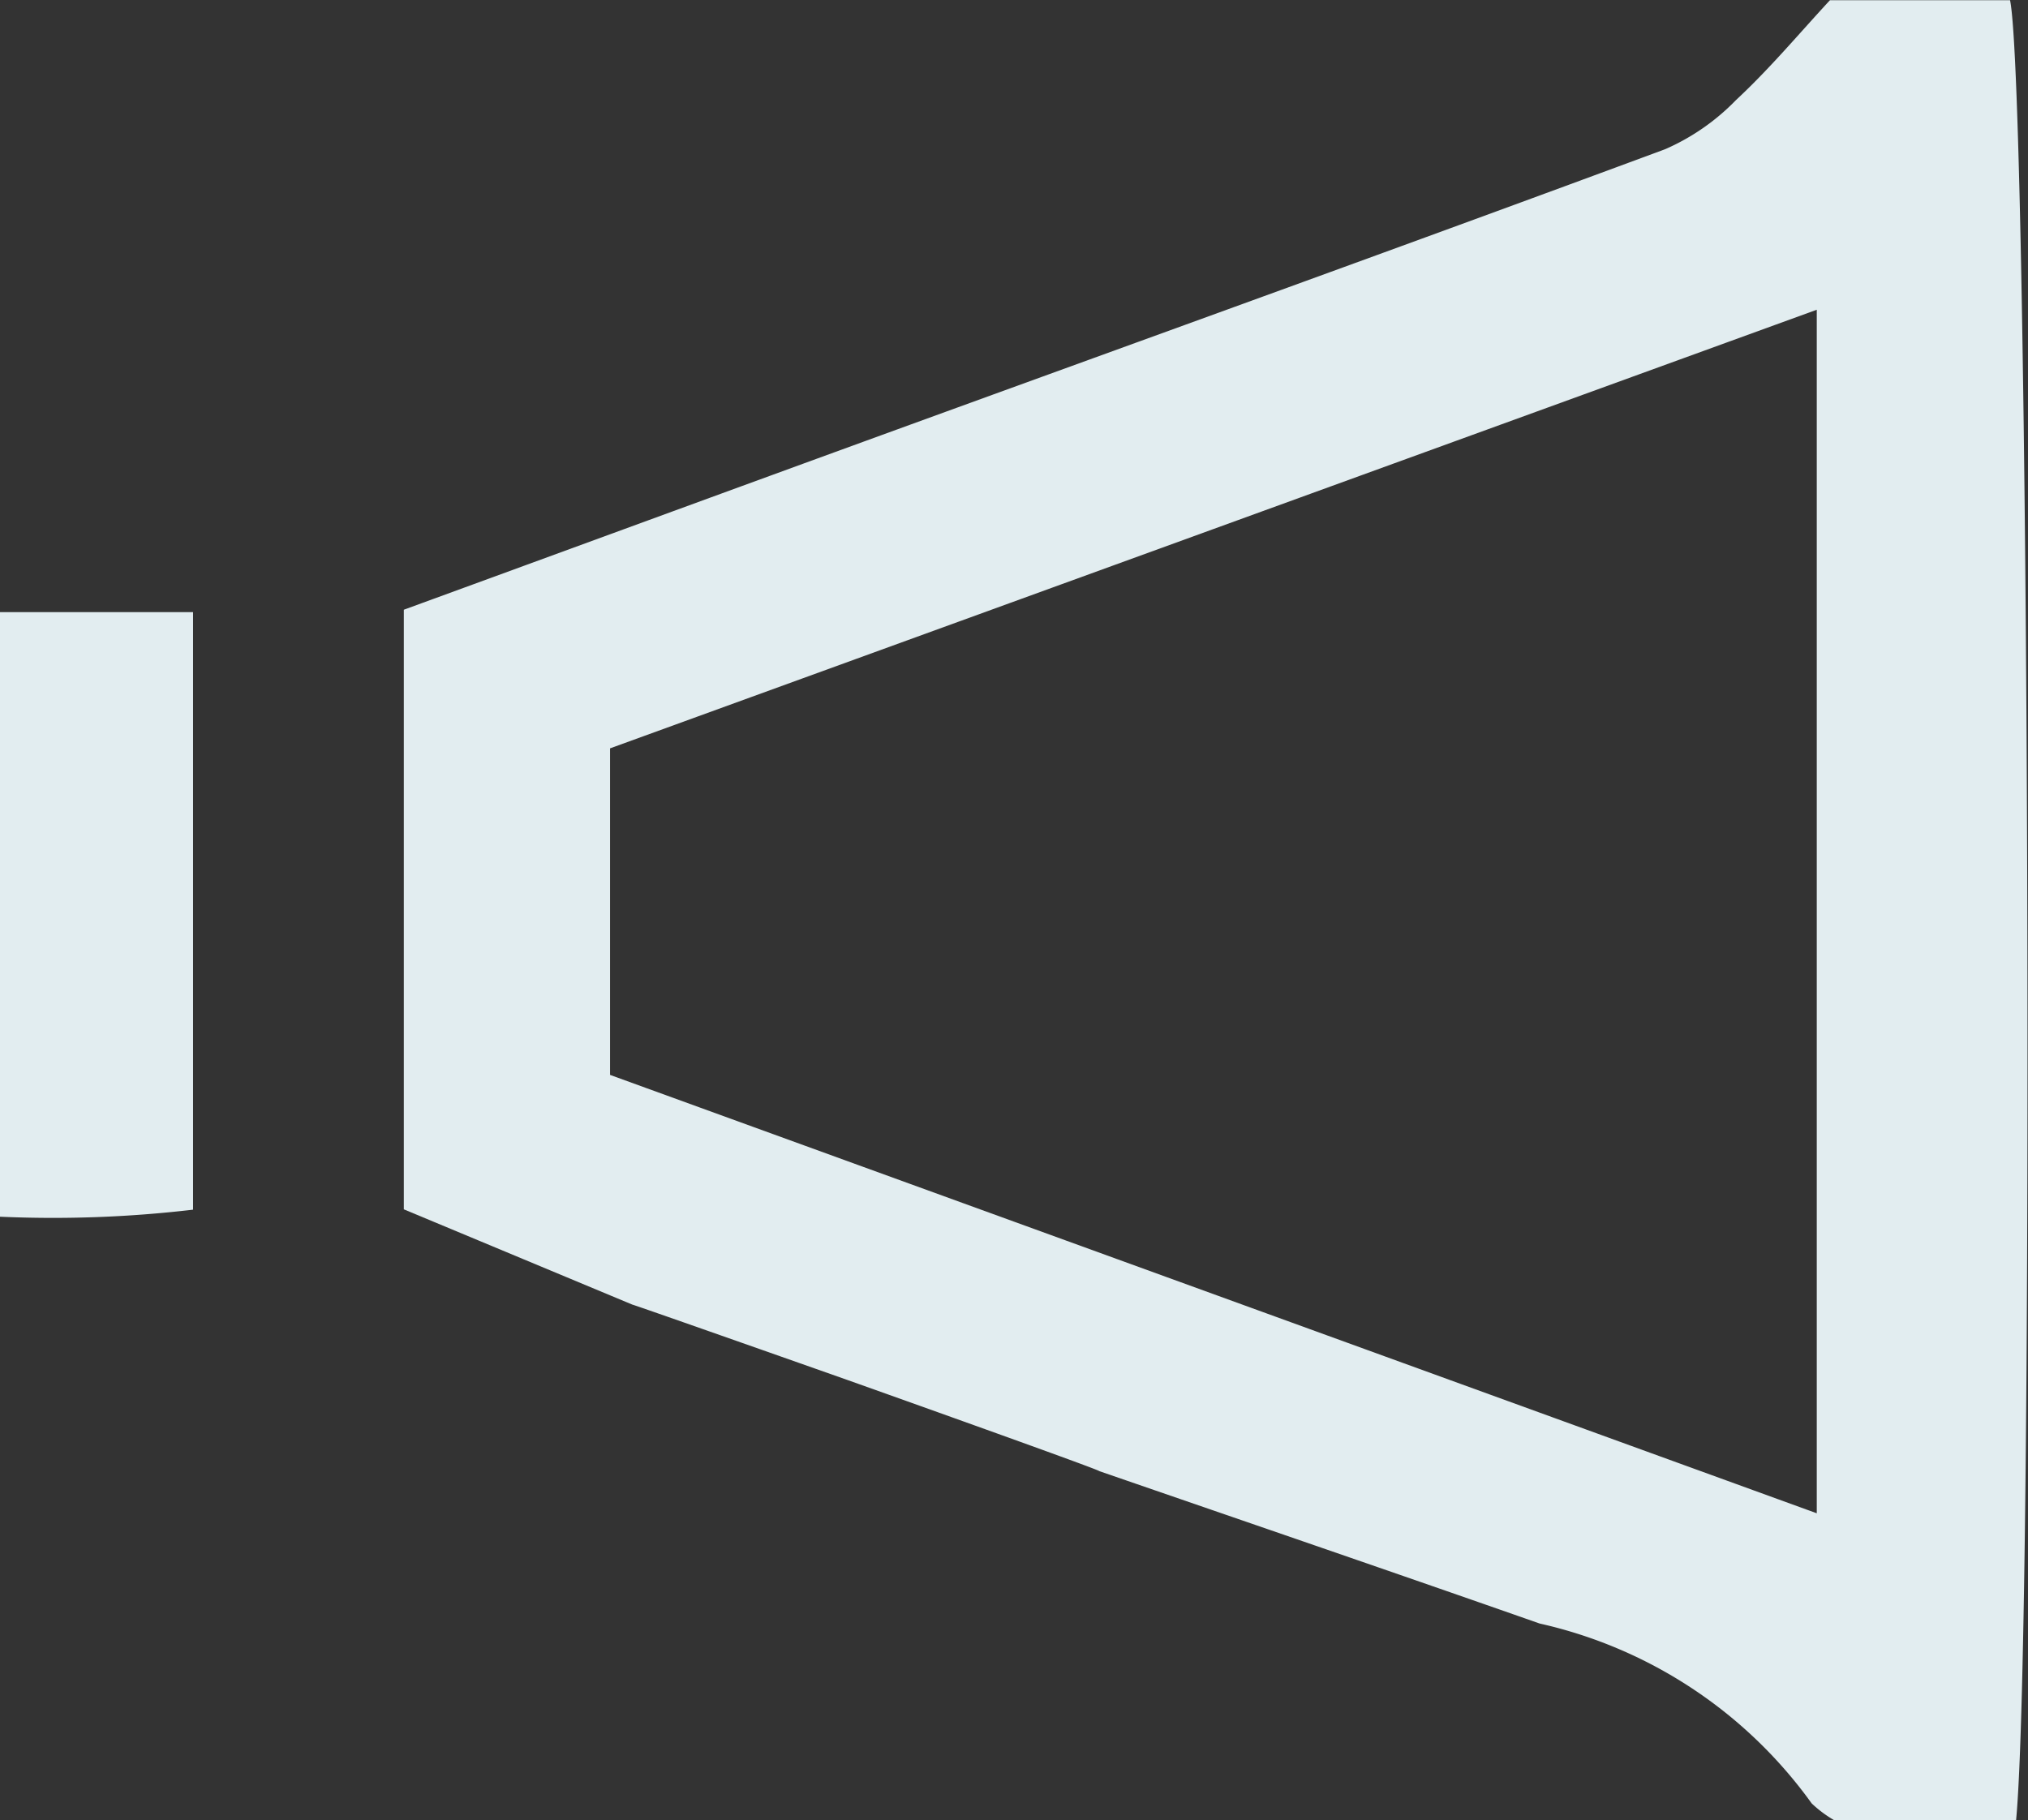
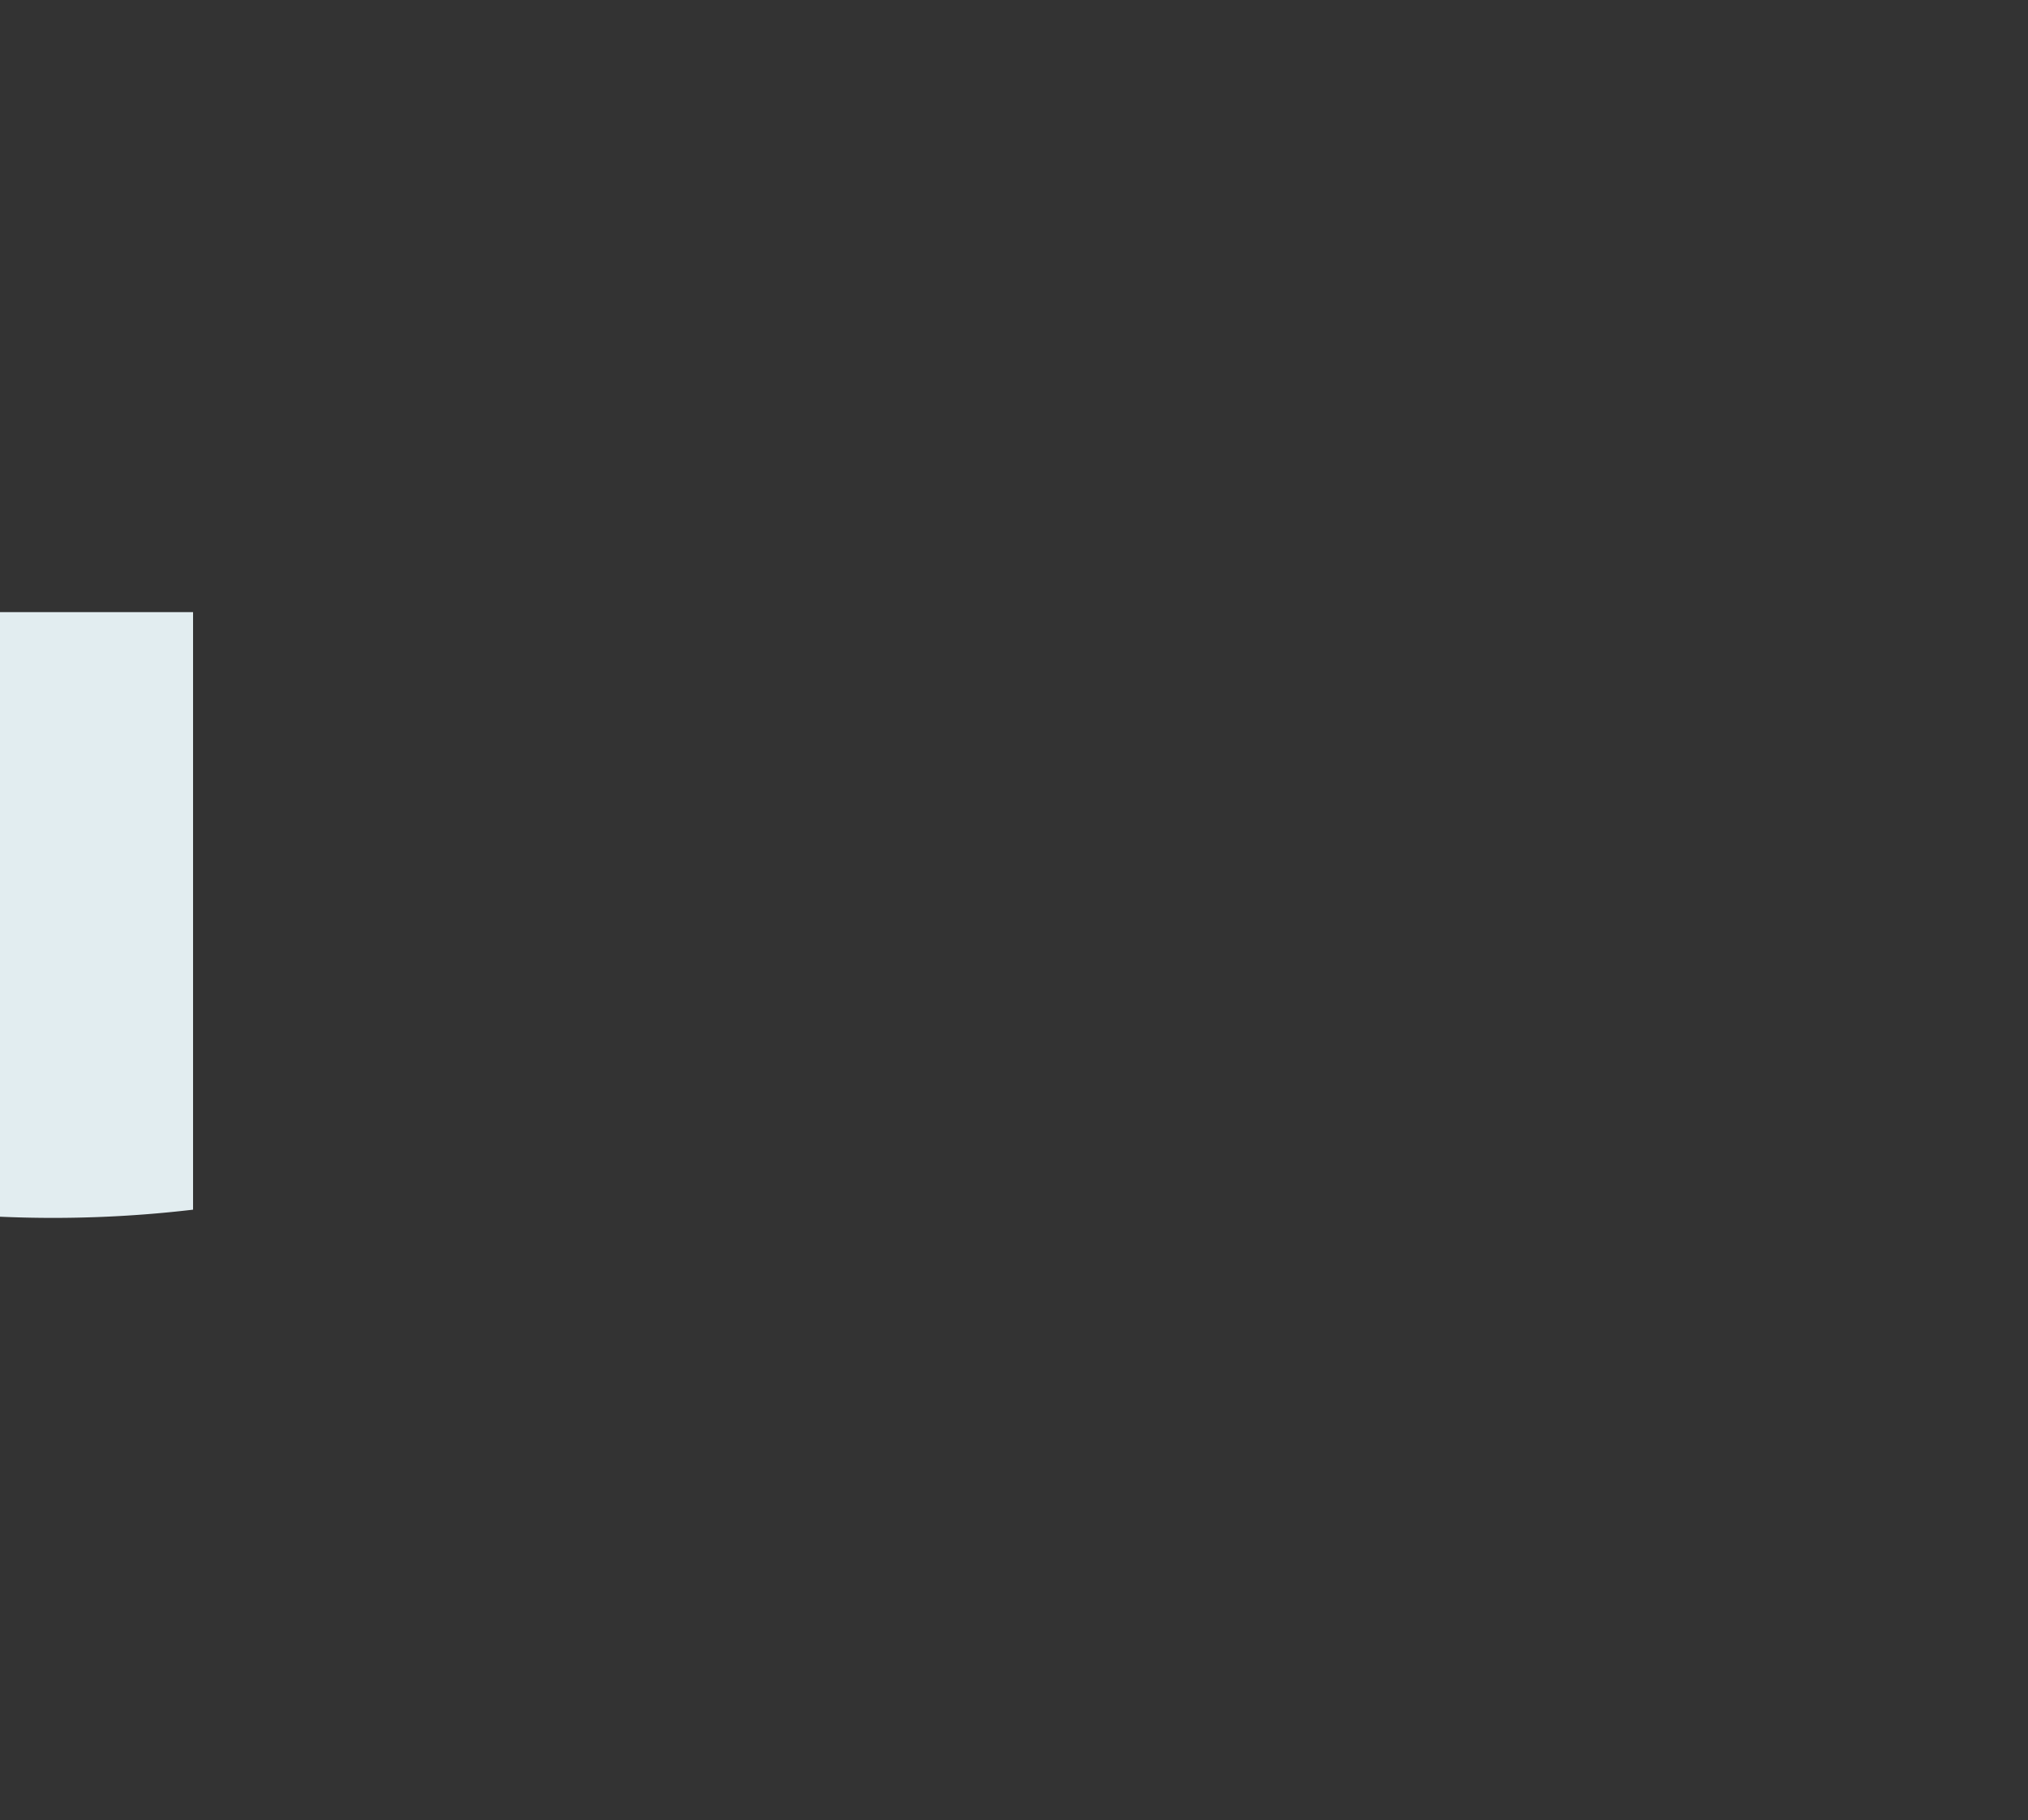
<svg xmlns="http://www.w3.org/2000/svg" id="Raggruppa_23" data-name="Raggruppa 23" width="17.858" height="16.03" viewBox="0 0 17.858 16.03">
  <rect x="0" y="0" width="17.858" height="16.03" fill="#333333" stroke="none" />
-   <path id="Tracciato_25" data-name="Tracciato 25" d="M-369.724,546.507c.022-.006-2.21-.8-2.21-.8s-1.862-.657-1.9-.666l-2.012-.839v-5.281c1.423-.52,2.886-1.057,4.35-1.59,2.253-.82,4.509-1.633,6.757-2.466a1.962,1.962,0,0,0,.624-.433c.3-.279.56-.591.827-.879h1.586c.169.81.216,14.334.053,16.03h-1.6a1.04,1.04,0,0,1-.2-.149,4.038,4.038,0,0,0-2.395-1.584C-367.11,547.406-368.38,546.971-369.724,546.507Zm6.32.372v-10.6l-10.626,3.863v2.876Z" transform="translate(379.402 -533.551)" fill="#e2edf0" />
-   <path id="Tracciato_26" data-name="Tracciato 26" d="M-391.616,562.762v-5.325h1.7V562.7A10.536,10.536,0,0,1-391.616,562.762Z" transform="translate(391.616 -552.046)" fill="#e2edf0" />
+   <path id="Tracciato_26" data-name="Tracciato 26" d="M-391.616,562.762v-5.325h1.7V562.7A10.536,10.536,0,0,1-391.616,562.762" transform="translate(391.616 -552.046)" fill="#e2edf0" />
</svg>